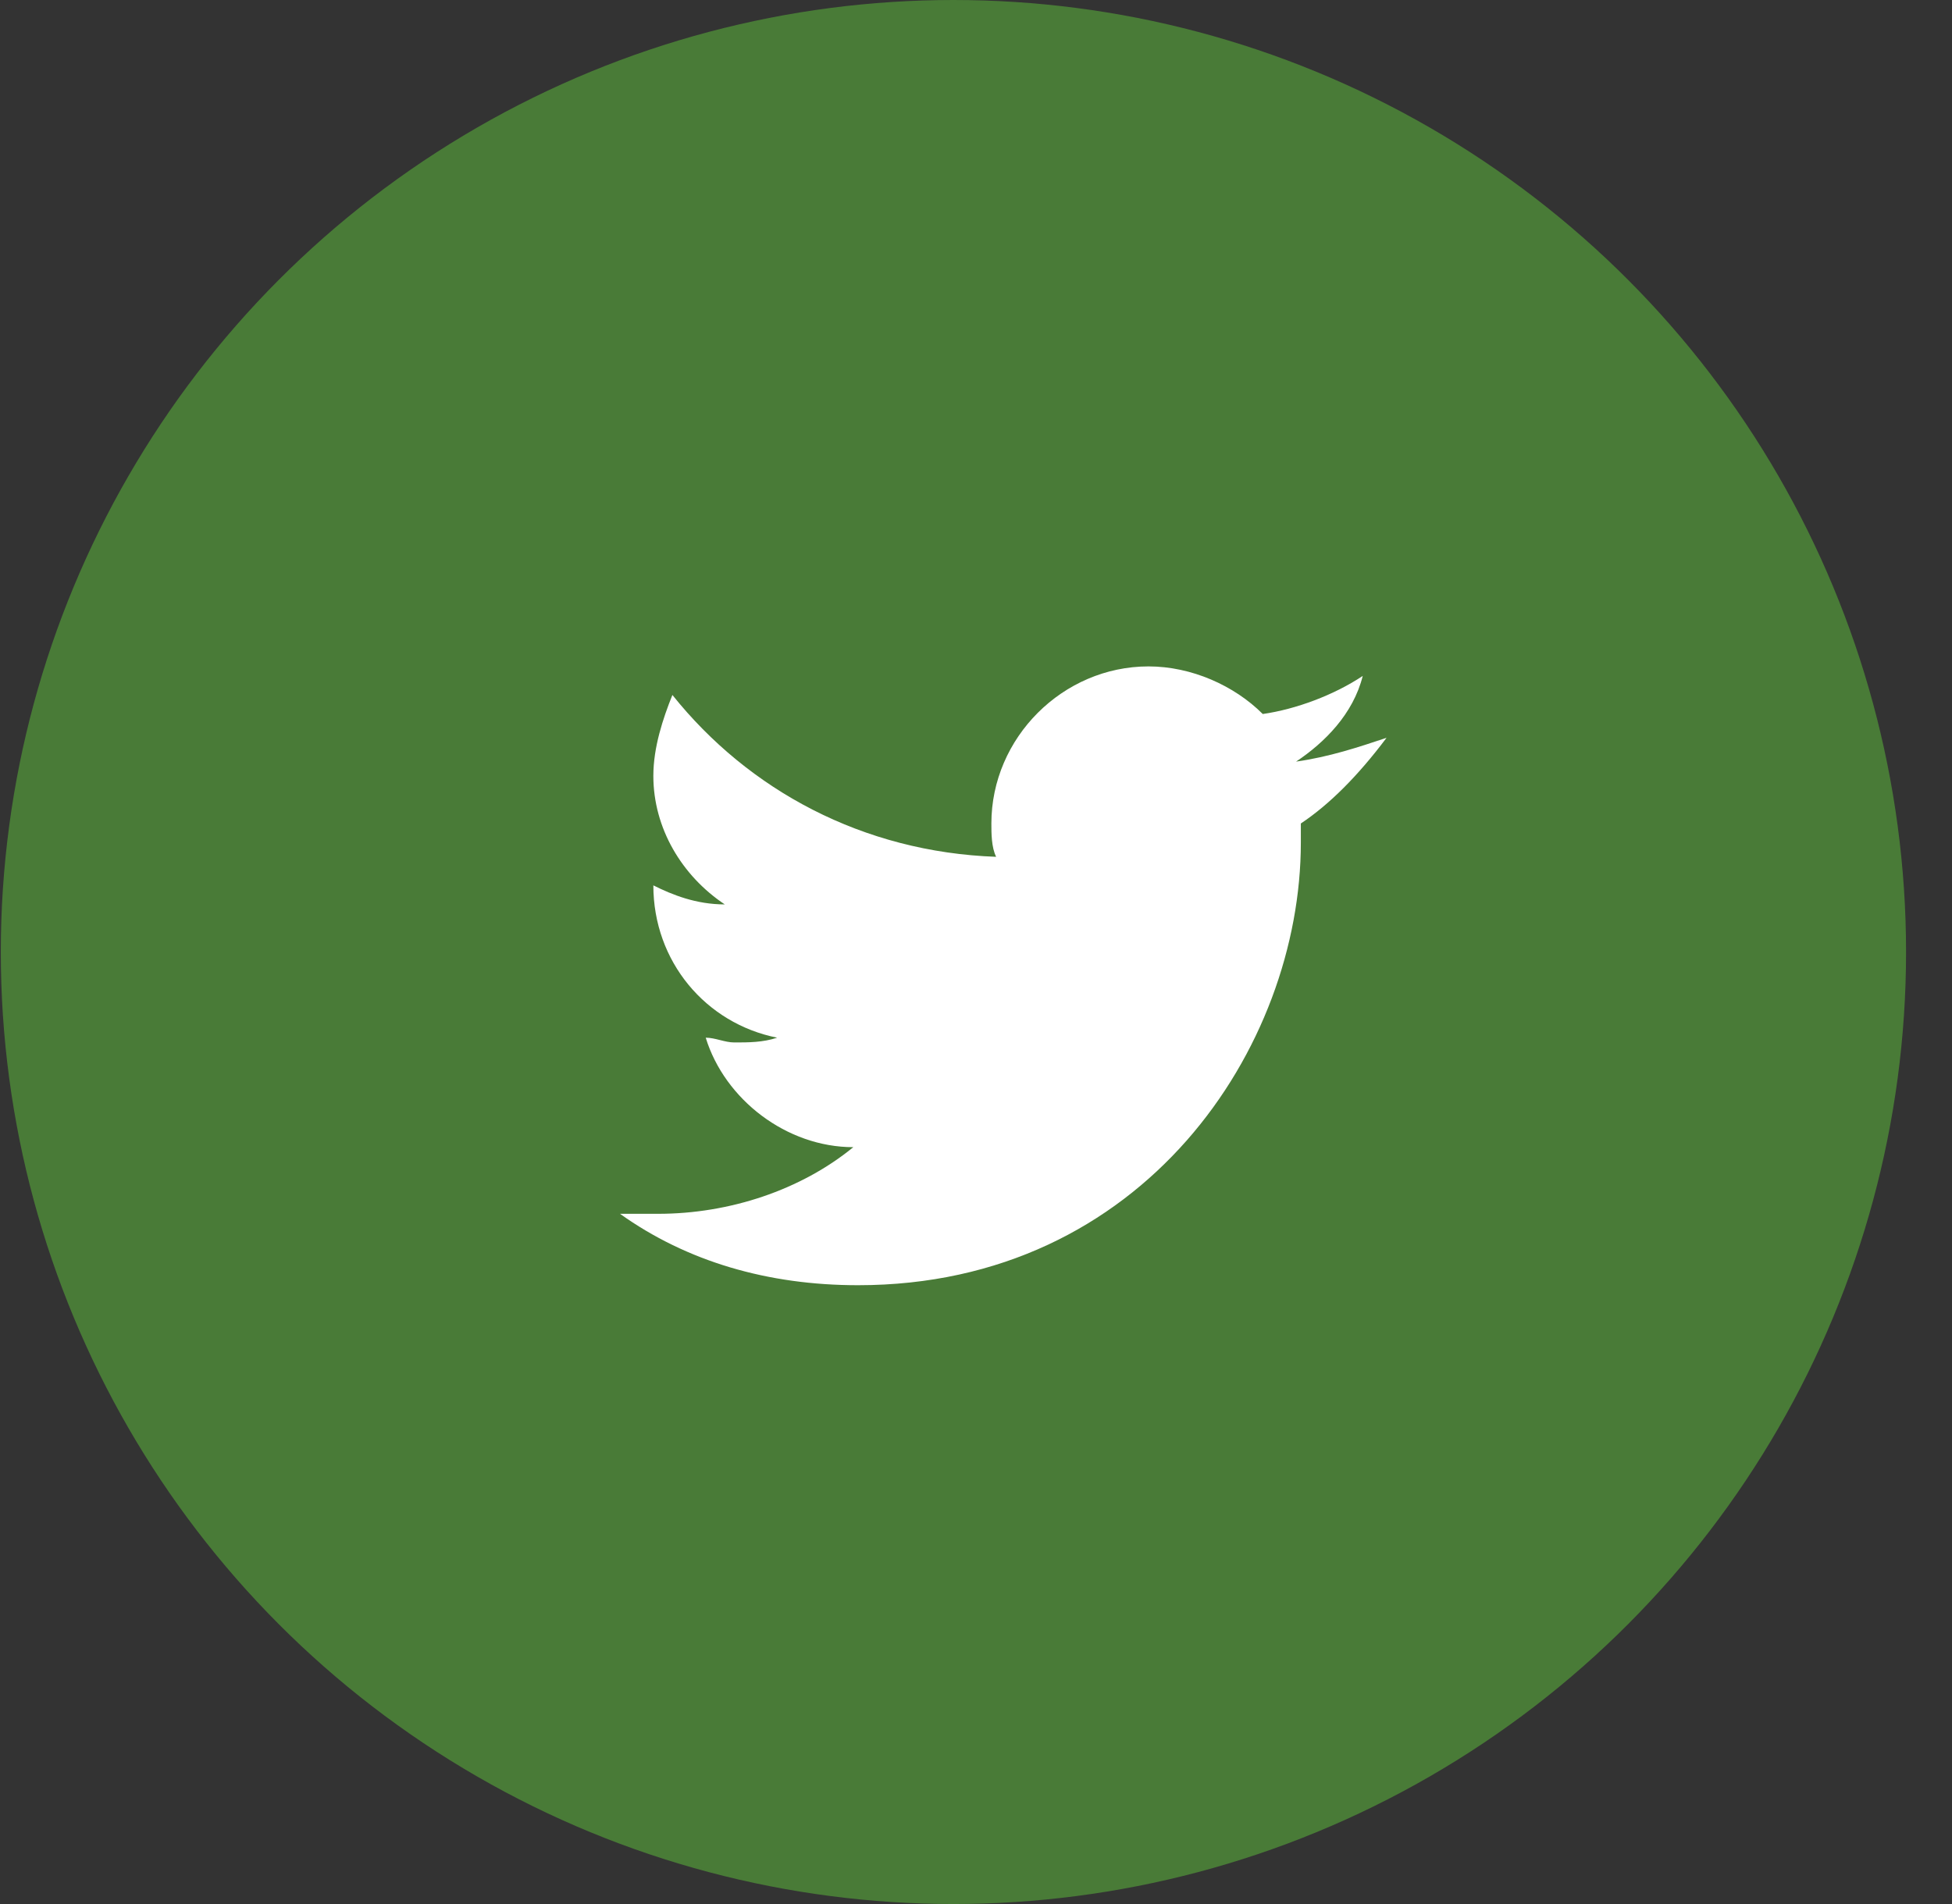
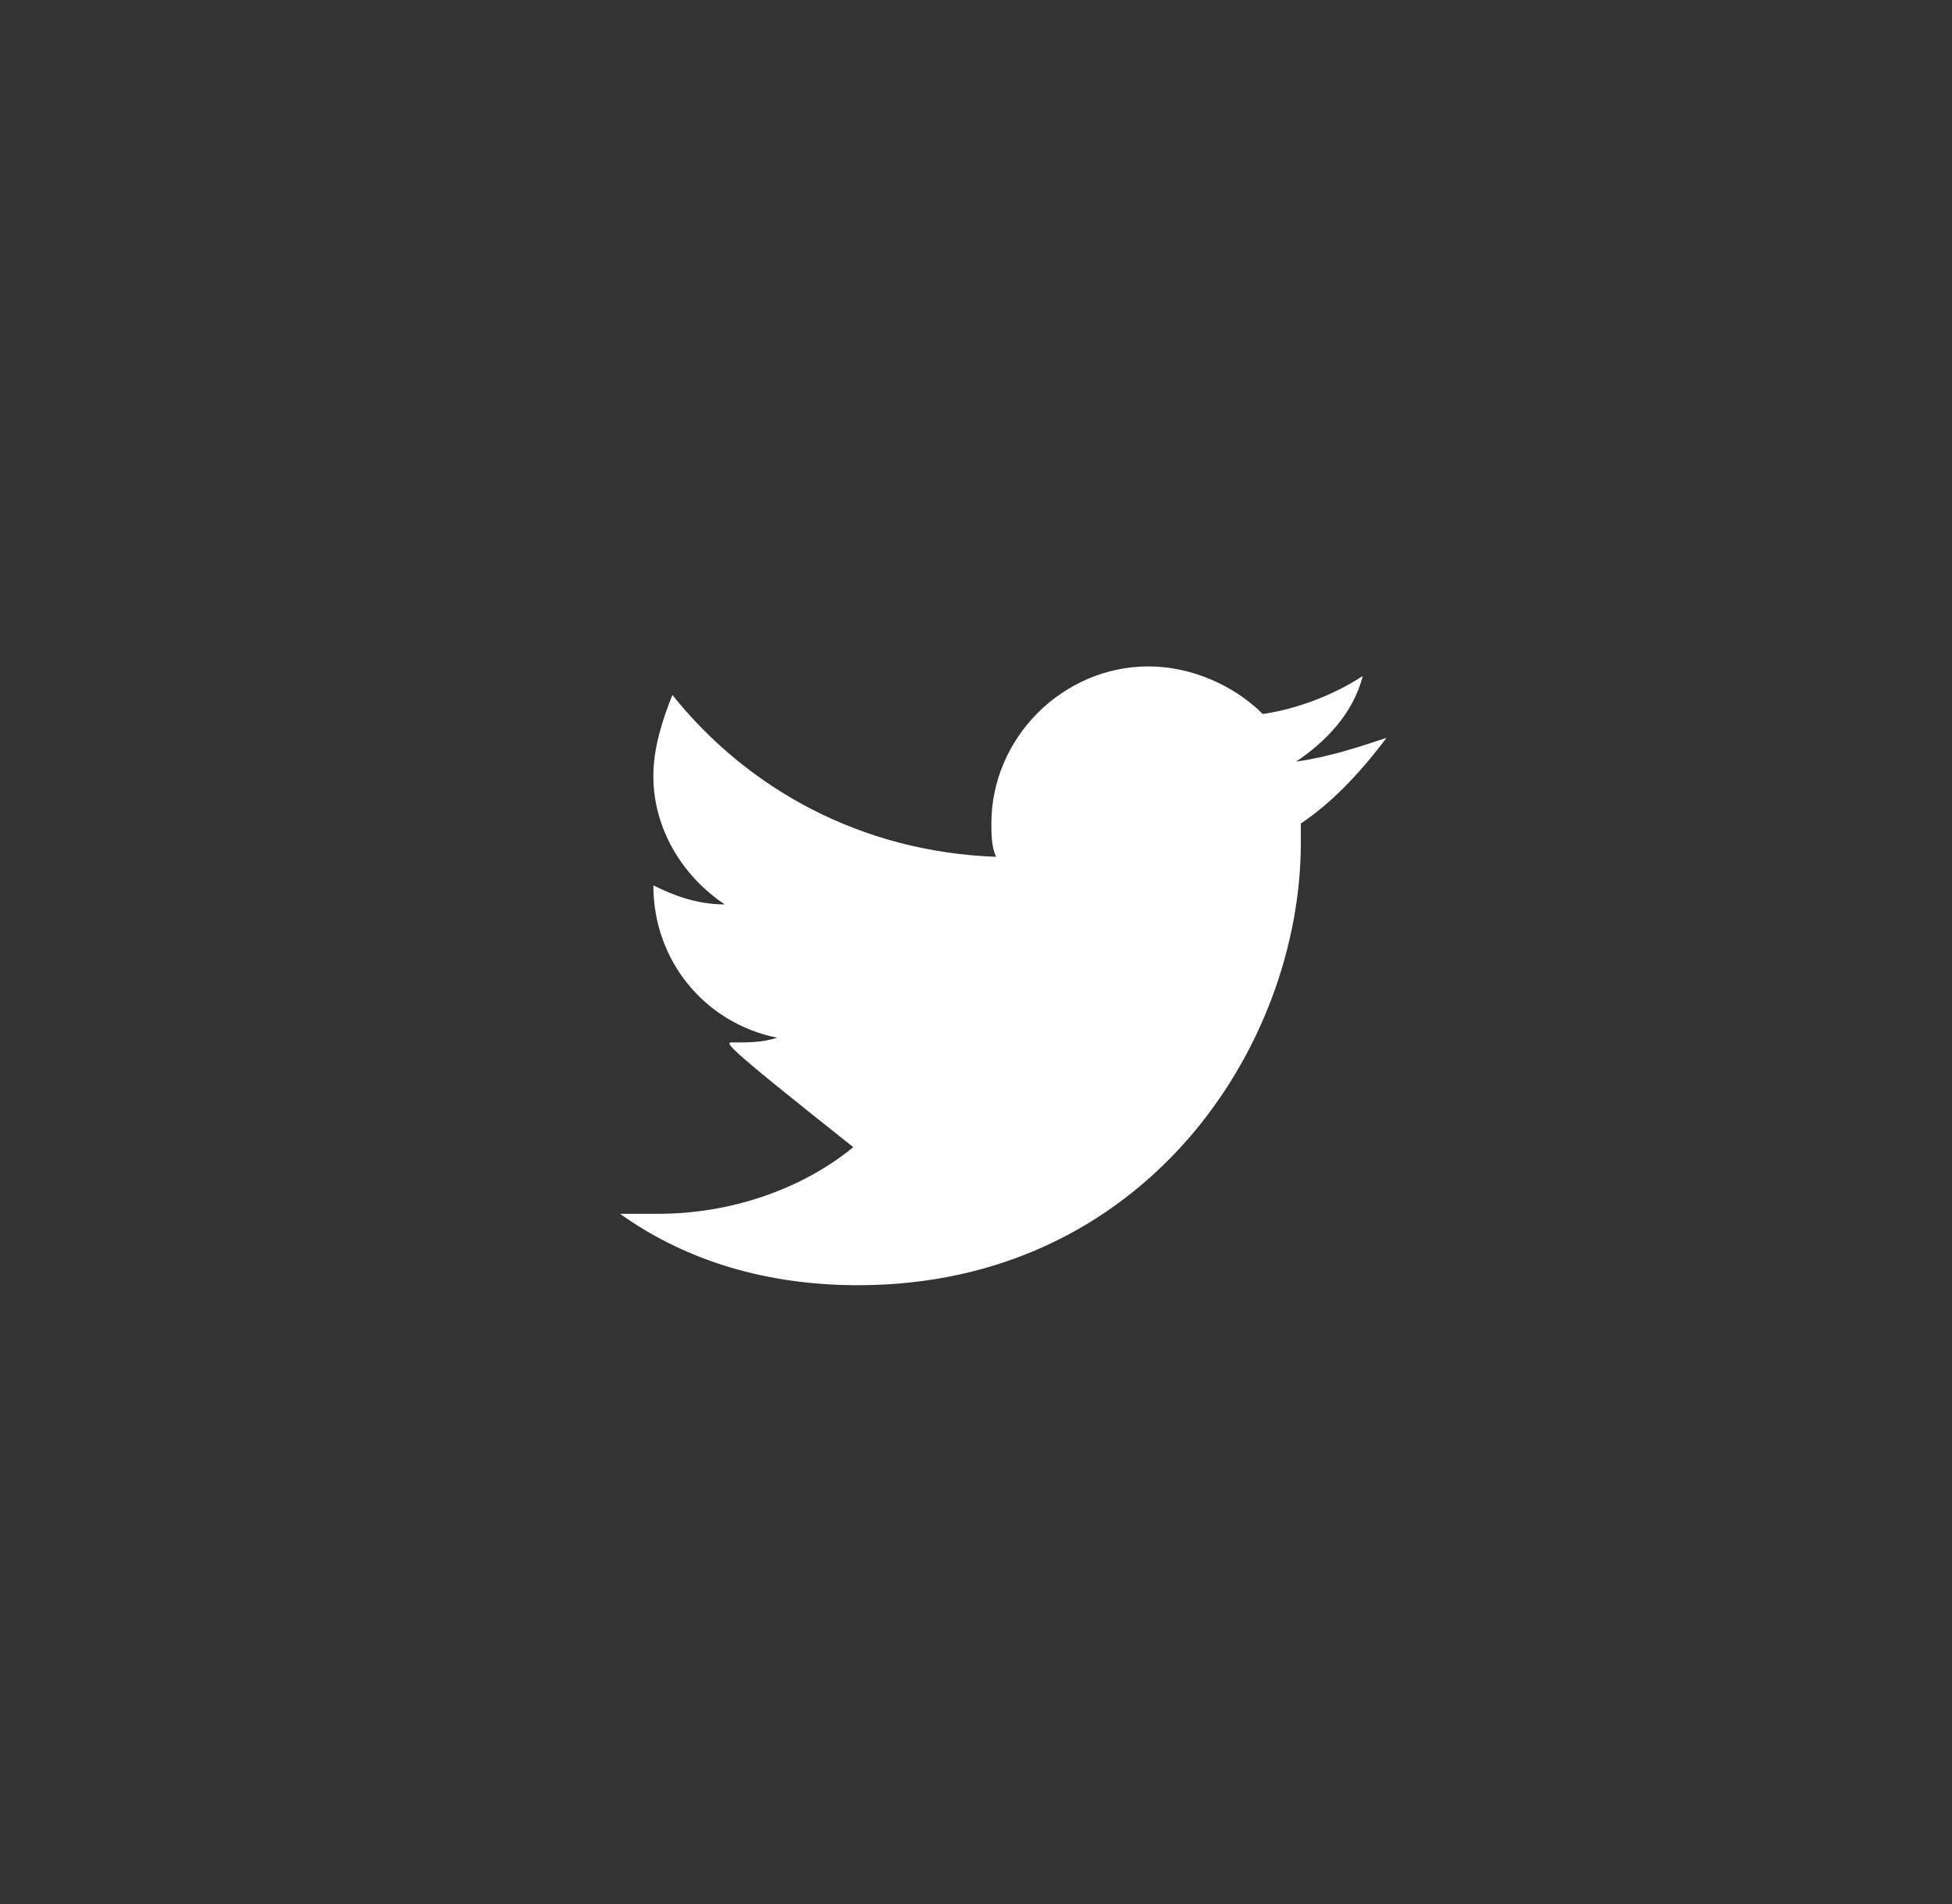
<svg xmlns="http://www.w3.org/2000/svg" width="41" height="40" viewBox="0 0 41 40" fill="none">
  <rect x="0" y="0" width="41" height="40" fill="#333333" stroke="none" />
-   <ellipse cx="20.026" cy="20" rx="20.009" ry="20" fill="#497B37" />
-   <path d="M27.323 17.3C27.323 17.4 27.323 17.6 27.323 17.7C27.323 22 24.023 27 18.023 27C16.123 27 14.423 26.5 13.023 25.5C13.323 25.5 13.523 25.5 13.823 25.5C15.323 25.5 16.823 25 17.923 24.1C16.523 24.1 15.223 23.1 14.823 21.8C15.023 21.8 15.223 21.9 15.423 21.9C15.723 21.9 16.023 21.9 16.323 21.8C14.823 21.5 13.723 20.2 13.723 18.6C14.123 18.8 14.623 19 15.223 19C14.323 18.4 13.723 17.4 13.723 16.3C13.723 15.7 13.923 15.1 14.123 14.6C15.723 16.6 18.123 17.9 20.923 18C20.823 17.8 20.823 17.5 20.823 17.3C20.823 15.5 22.323 14 24.123 14C25.023 14 25.923 14.4 26.523 15C27.223 14.9 28.023 14.6 28.623 14.2C28.423 15 27.823 15.6 27.223 16C27.923 15.9 28.523 15.7 29.123 15.5C28.523 16.3 27.923 16.9 27.323 17.3Z" fill="white" />
+   <path d="M27.323 17.3C27.323 17.4 27.323 17.6 27.323 17.7C27.323 22 24.023 27 18.023 27C16.123 27 14.423 26.5 13.023 25.5C13.323 25.5 13.523 25.5 13.823 25.5C15.323 25.5 16.823 25 17.923 24.1C15.023 21.8 15.223 21.9 15.423 21.9C15.723 21.9 16.023 21.9 16.323 21.8C14.823 21.5 13.723 20.2 13.723 18.6C14.123 18.8 14.623 19 15.223 19C14.323 18.4 13.723 17.4 13.723 16.3C13.723 15.7 13.923 15.1 14.123 14.6C15.723 16.6 18.123 17.9 20.923 18C20.823 17.8 20.823 17.5 20.823 17.3C20.823 15.5 22.323 14 24.123 14C25.023 14 25.923 14.4 26.523 15C27.223 14.9 28.023 14.6 28.623 14.2C28.423 15 27.823 15.6 27.223 16C27.923 15.9 28.523 15.7 29.123 15.5C28.523 16.3 27.923 16.9 27.323 17.3Z" fill="white" />
</svg>